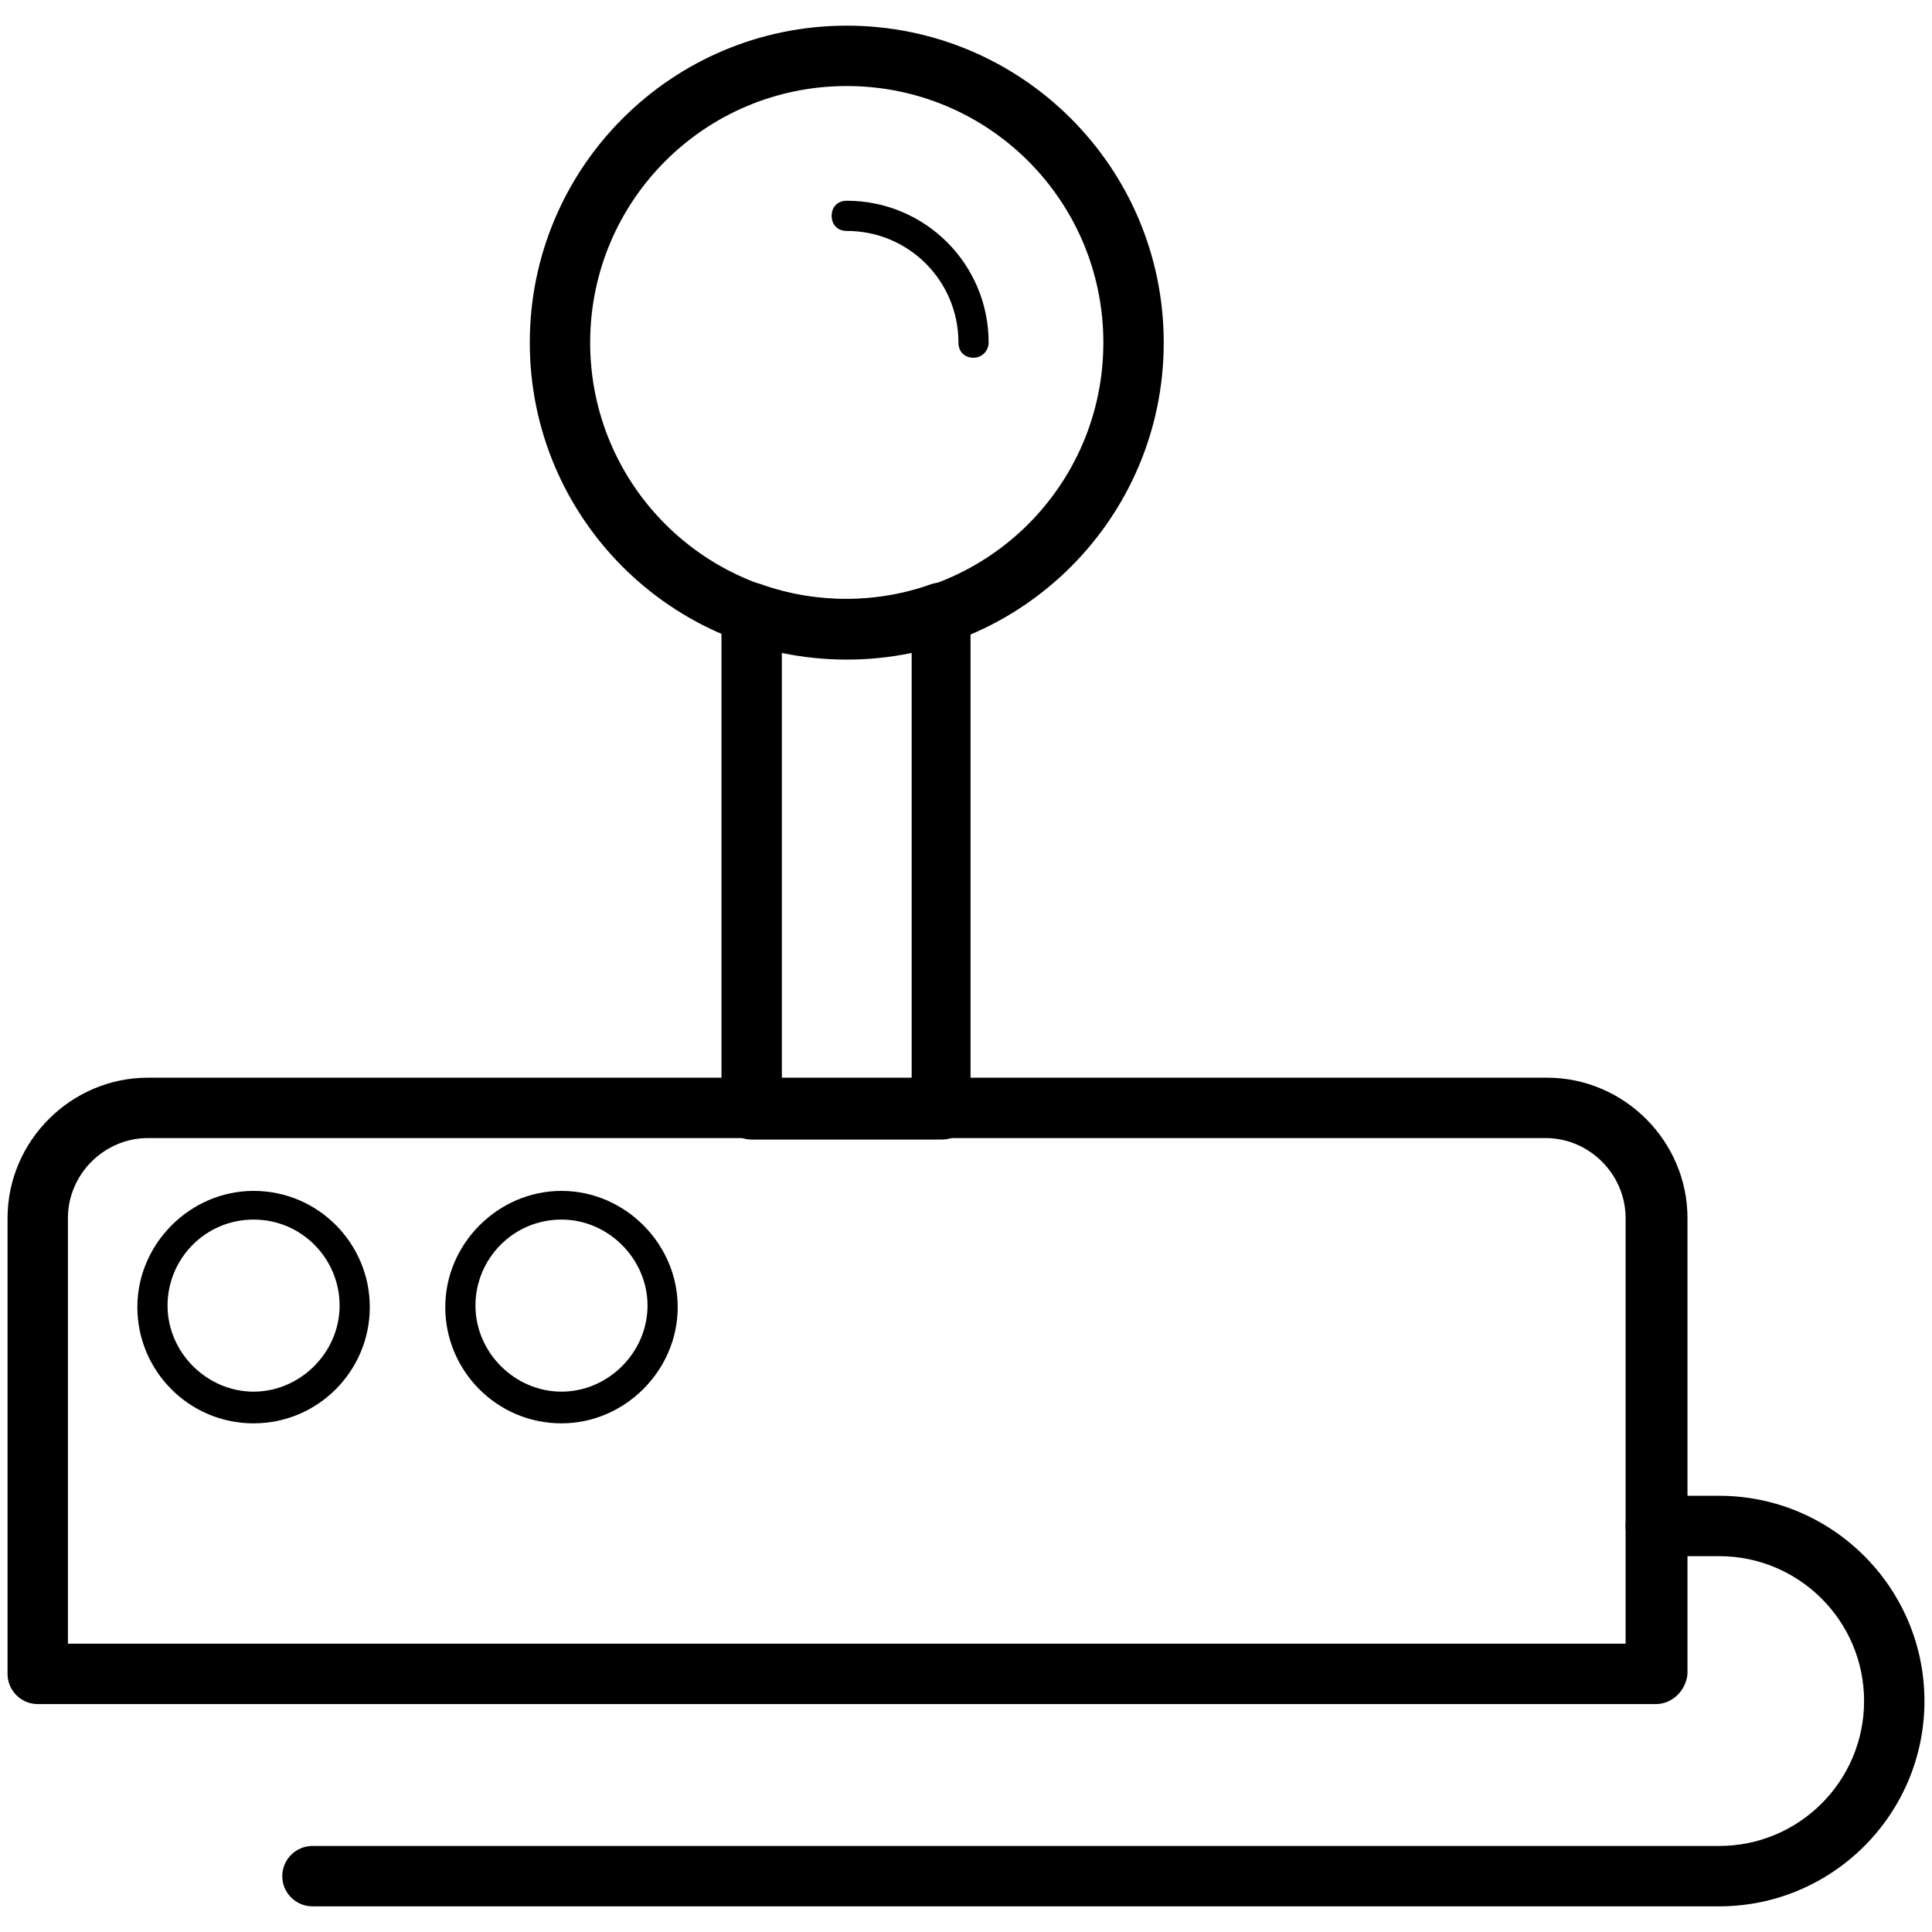
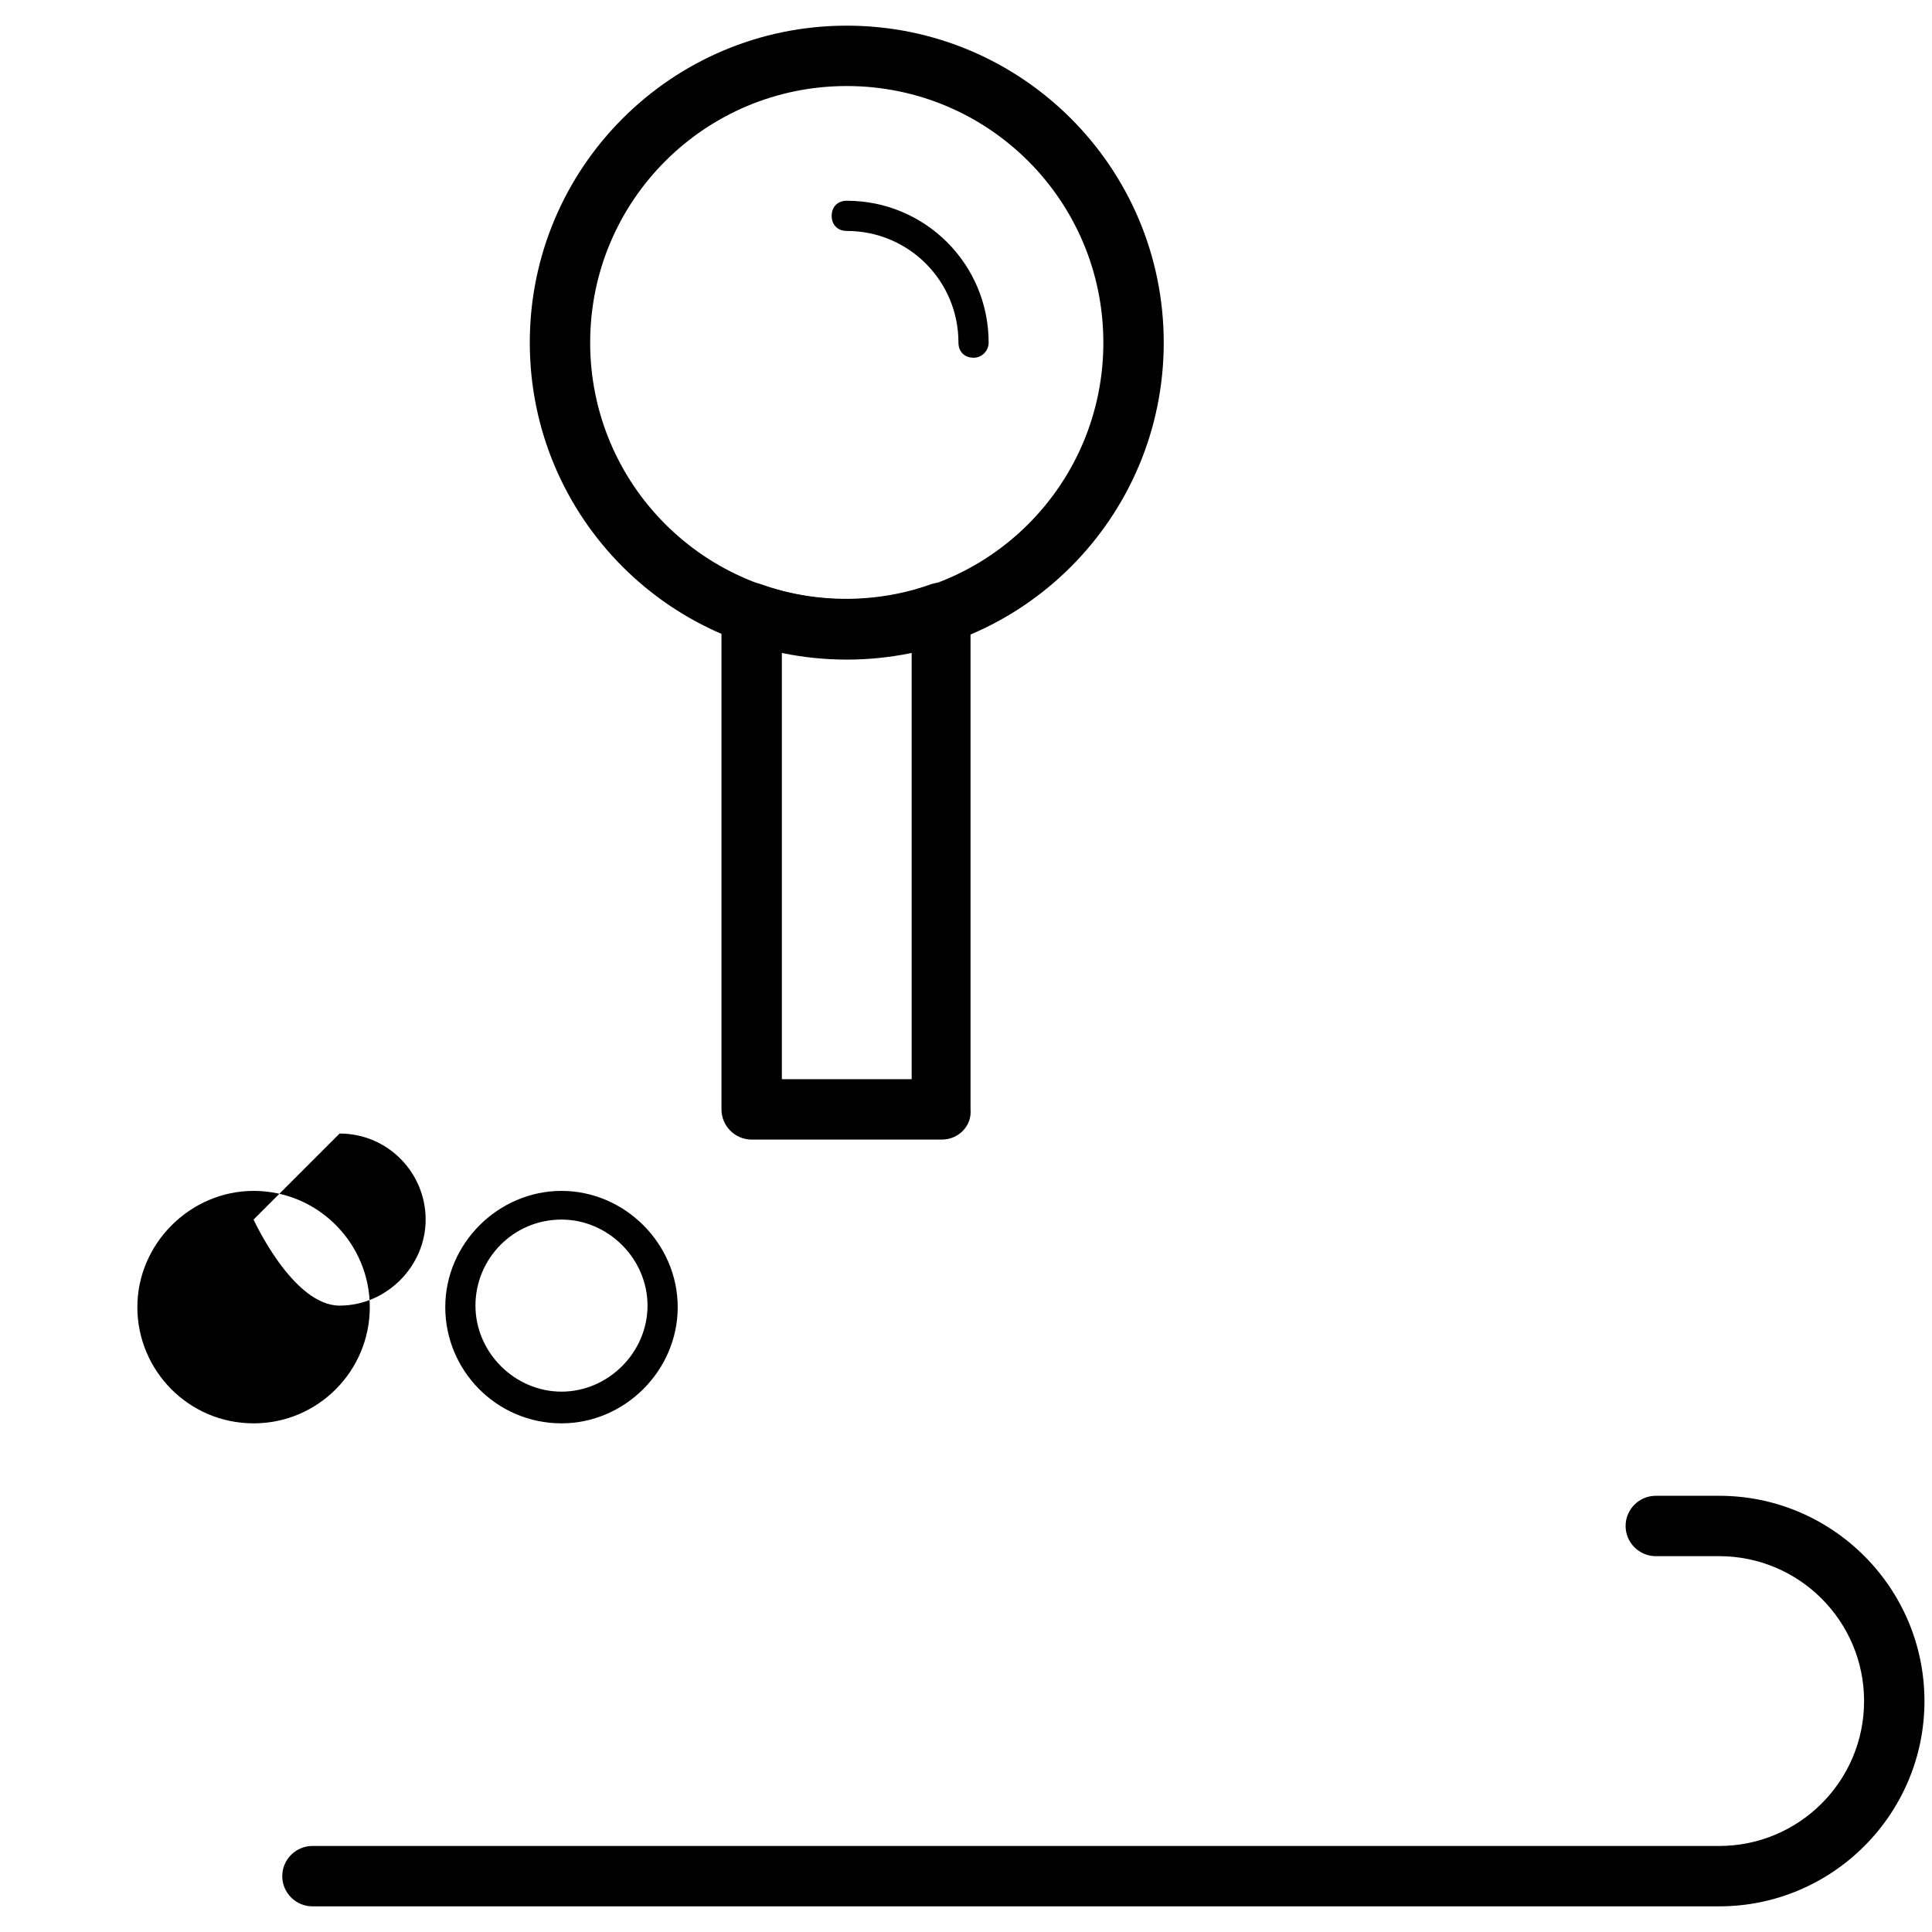
<svg xmlns="http://www.w3.org/2000/svg" class="icon" width="200px" height="200.00px" viewBox="0 0 1024 1024" version="1.1">
-   <path d="M877.6 903.2H20c-8.8 0-16-7.2-16-16V645.6c0-40.8 33.6-74.4 74.4-74.4h741.6c40.8 0 74.4 33.6 74.4 74.4v241.6c-0.8 8.8-8 16-16.8 16z m-841.6-32h825.6V645.6c0-23.2-19.2-42.4-42.4-42.4H78.4c-23.2 0-42.4 19.2-42.4 42.4v225.6z" />
-   <path d="M134.4 754.4c-34.4 0-61.6-28-61.6-61.6s28-61.6 61.6-61.6c34.4 0 61.6 28 61.6 61.6s-27.2 61.6-61.6 61.6z m0-108c-25.6 0-45.6 20.8-45.6 45.6s20.8 45.6 45.6 45.6 45.6-20.8 45.6-45.6-20-45.6-45.6-45.6zM297.6 754.4c-34.4 0-61.6-28-61.6-61.6s28-61.6 61.6-61.6 61.6 28 61.6 61.6-28 61.6-61.6 61.6z m0-108c-25.6 0-45.6 20.8-45.6 45.6s20.8 45.6 45.6 45.6 45.6-20.8 45.6-45.6-20.8-45.6-45.6-45.6zM448.8 349.6c-92.8 0-168-75.2-168-168s75.2-168 168-168 168 75.2 168 168-75.2 168-168 168z m0-304c-75.2 0-136 60.8-136 136s60.8 136 136 136 136-60.8 136-136-60.8-136-136-136z" />
+   <path d="M134.4 754.4c-34.4 0-61.6-28-61.6-61.6s28-61.6 61.6-61.6c34.4 0 61.6 28 61.6 61.6s-27.2 61.6-61.6 61.6z m0-108s20.8 45.6 45.6 45.6 45.6-20.8 45.6-45.6-20-45.6-45.6-45.6zM297.6 754.4c-34.4 0-61.6-28-61.6-61.6s28-61.6 61.6-61.6 61.6 28 61.6 61.6-28 61.6-61.6 61.6z m0-108c-25.6 0-45.6 20.8-45.6 45.6s20.8 45.6 45.6 45.6 45.6-20.8 45.6-45.6-20.8-45.6-45.6-45.6zM448.8 349.6c-92.8 0-168-75.2-168-168s75.2-168 168-168 168 75.2 168 168-75.2 168-168 168z m0-304c-75.2 0-136 60.8-136 136s60.8 136 136 136 136-60.8 136-136-60.8-136-136-136z" />
  <path d="M499.2 604H398.4c-8.8 0-16-7.2-16-16V324.8c0-4.8 2.4-10.4 6.4-12.8 4-3.2 9.6-4 14.4-2.4 28.8 10.4 61.6 10.4 90.4 0 4.8-1.6 10.4-0.8 14.4 2.4s6.4 8 6.4 12.8v263.2c0.8 8.8-6.4 16-15.2 16z m-84.8-32h68.8V345.6c-22.4 4.8-46.4 4.8-68.8 0v226.4zM516 189.6c-4.8 0-8-3.2-8-8 0-32.8-26.4-59.2-59.2-59.2-4.8 0-8-3.2-8-8s3.2-8 8-8c41.6 0 75.2 33.6 75.2 75.2 0 4-3.2 8-8 8zM911.2 1010.4H165.6c-8.8 0-16-7.2-16-16s7.2-16 16-16h745.6c42.4 0 76.8-34.4 76.8-76.8s-34.4-76.8-76.8-76.8h-33.6c-8.8 0-16-7.2-16-16s7.2-16 16-16h33.6c60 0 108.8 48.8 108.8 108.8s-48.8 108.8-108.8 108.8z" />
</svg>